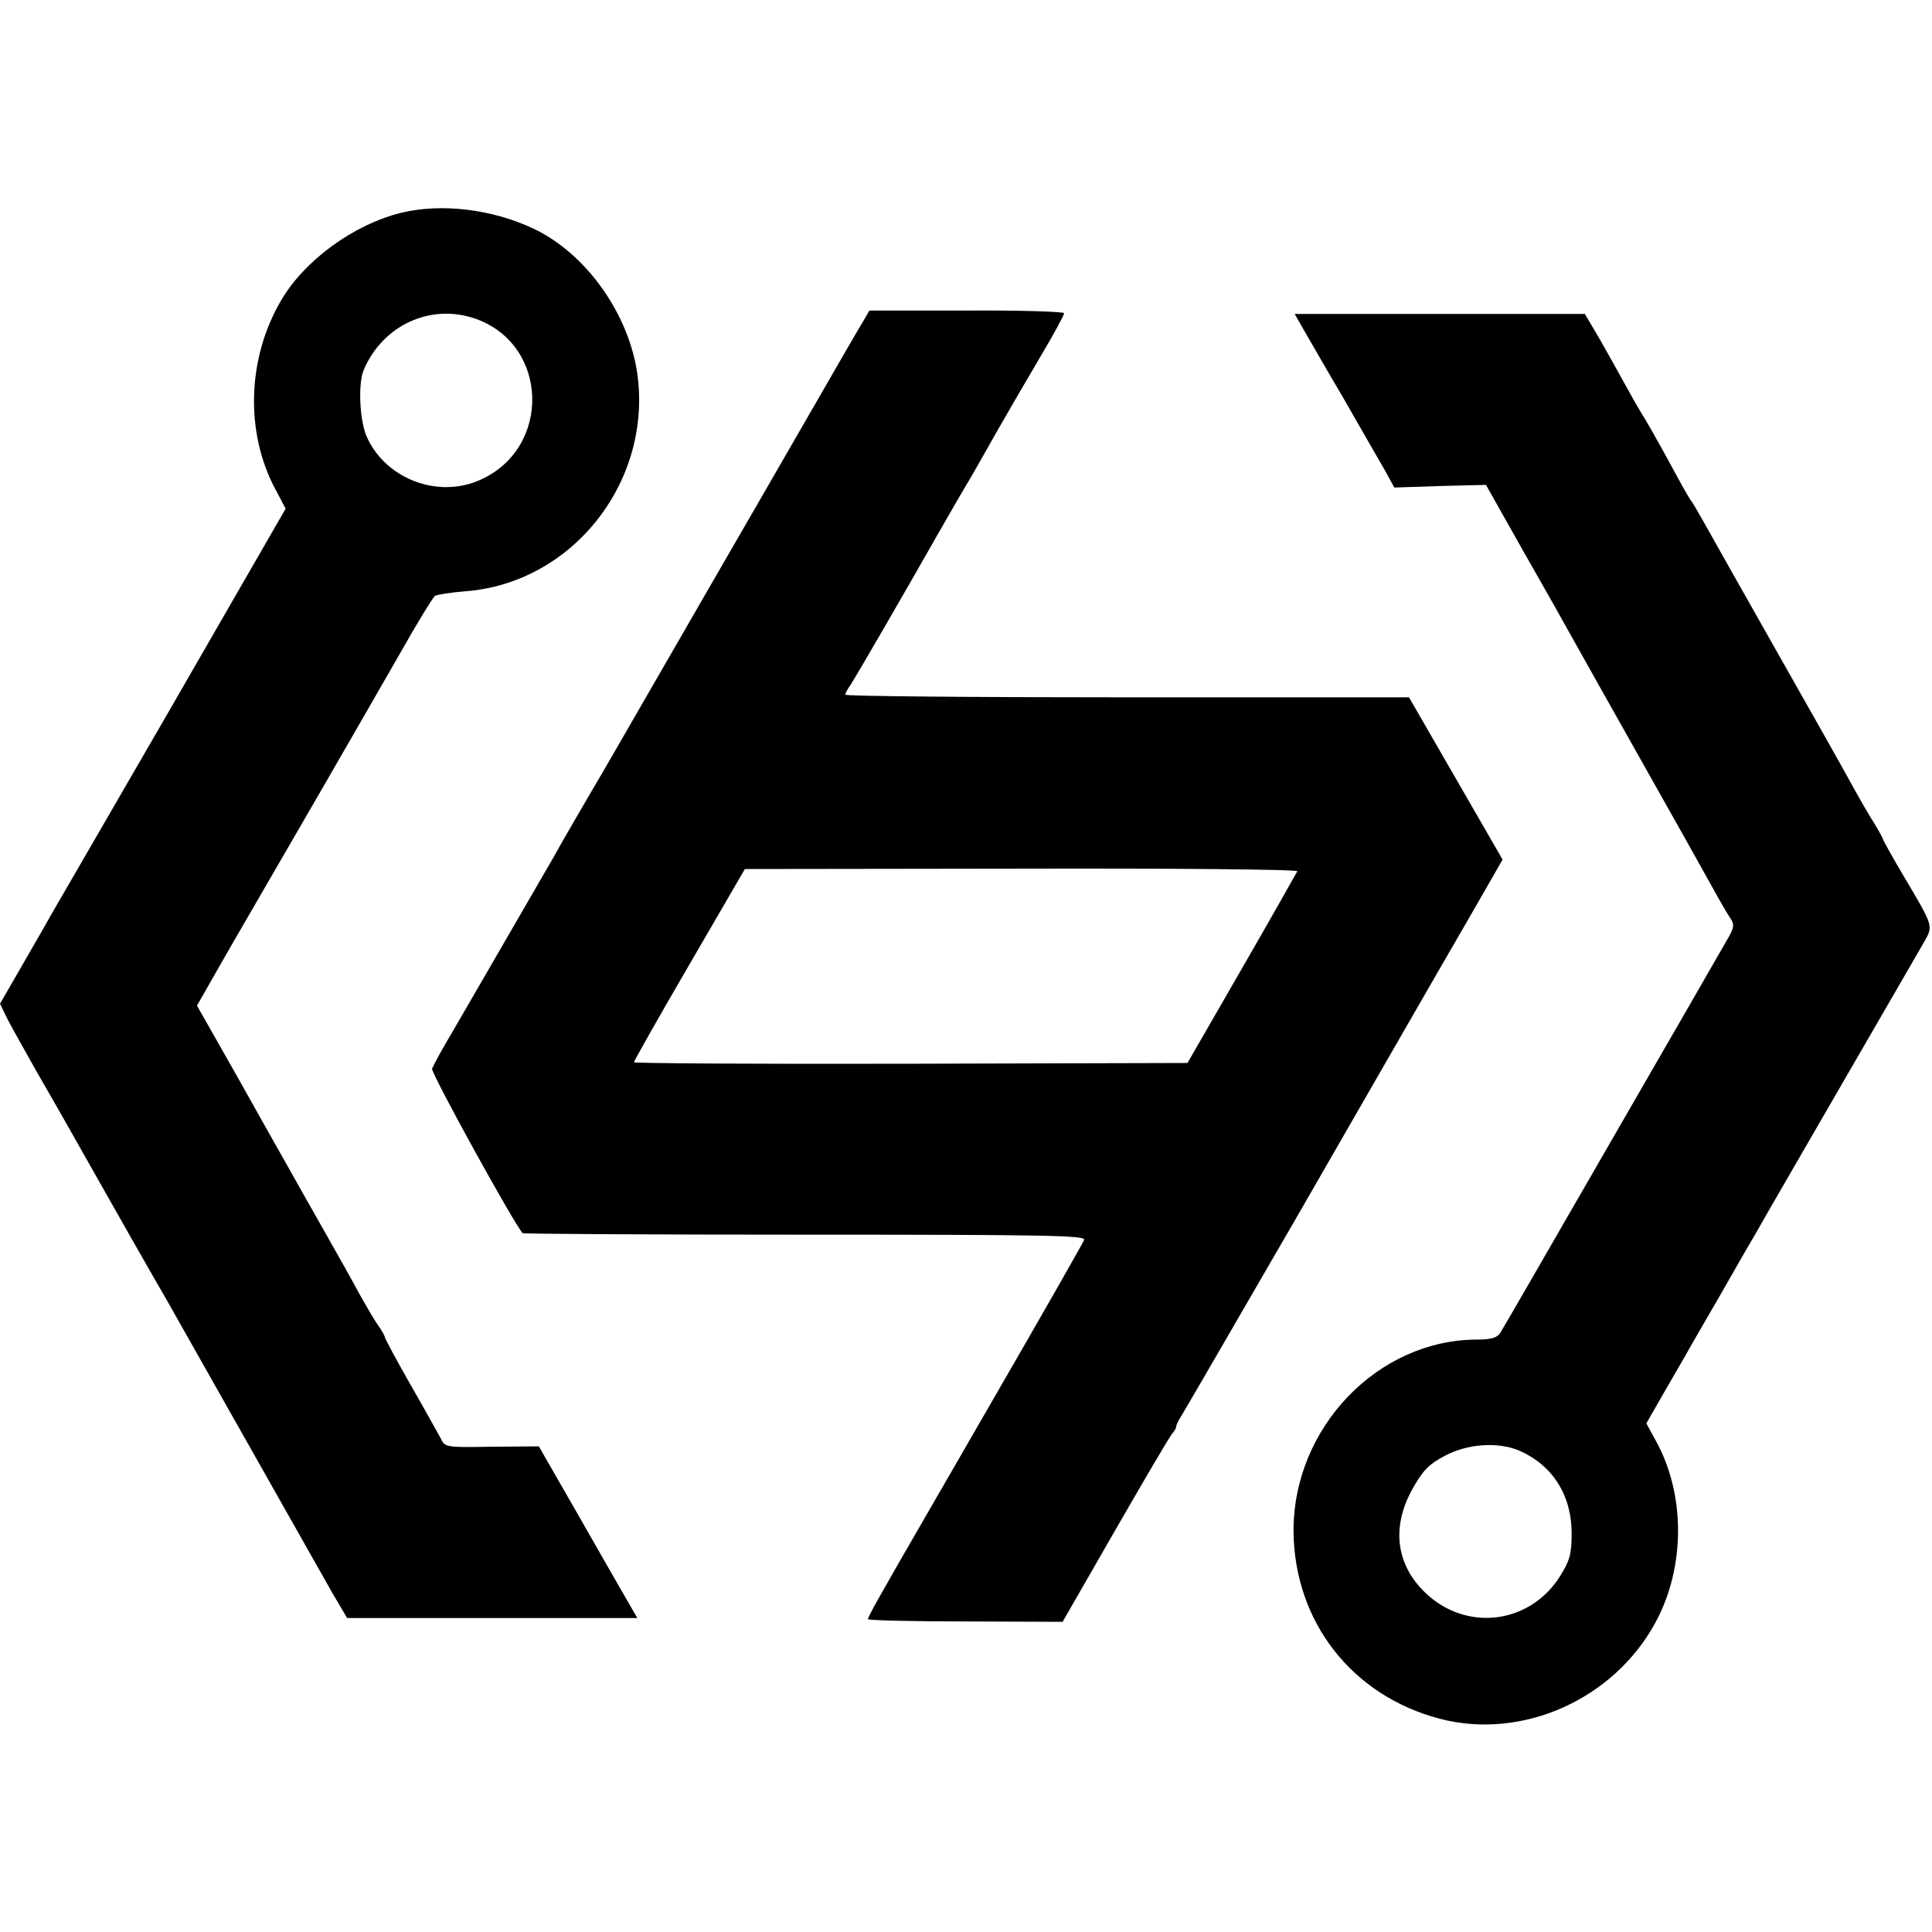
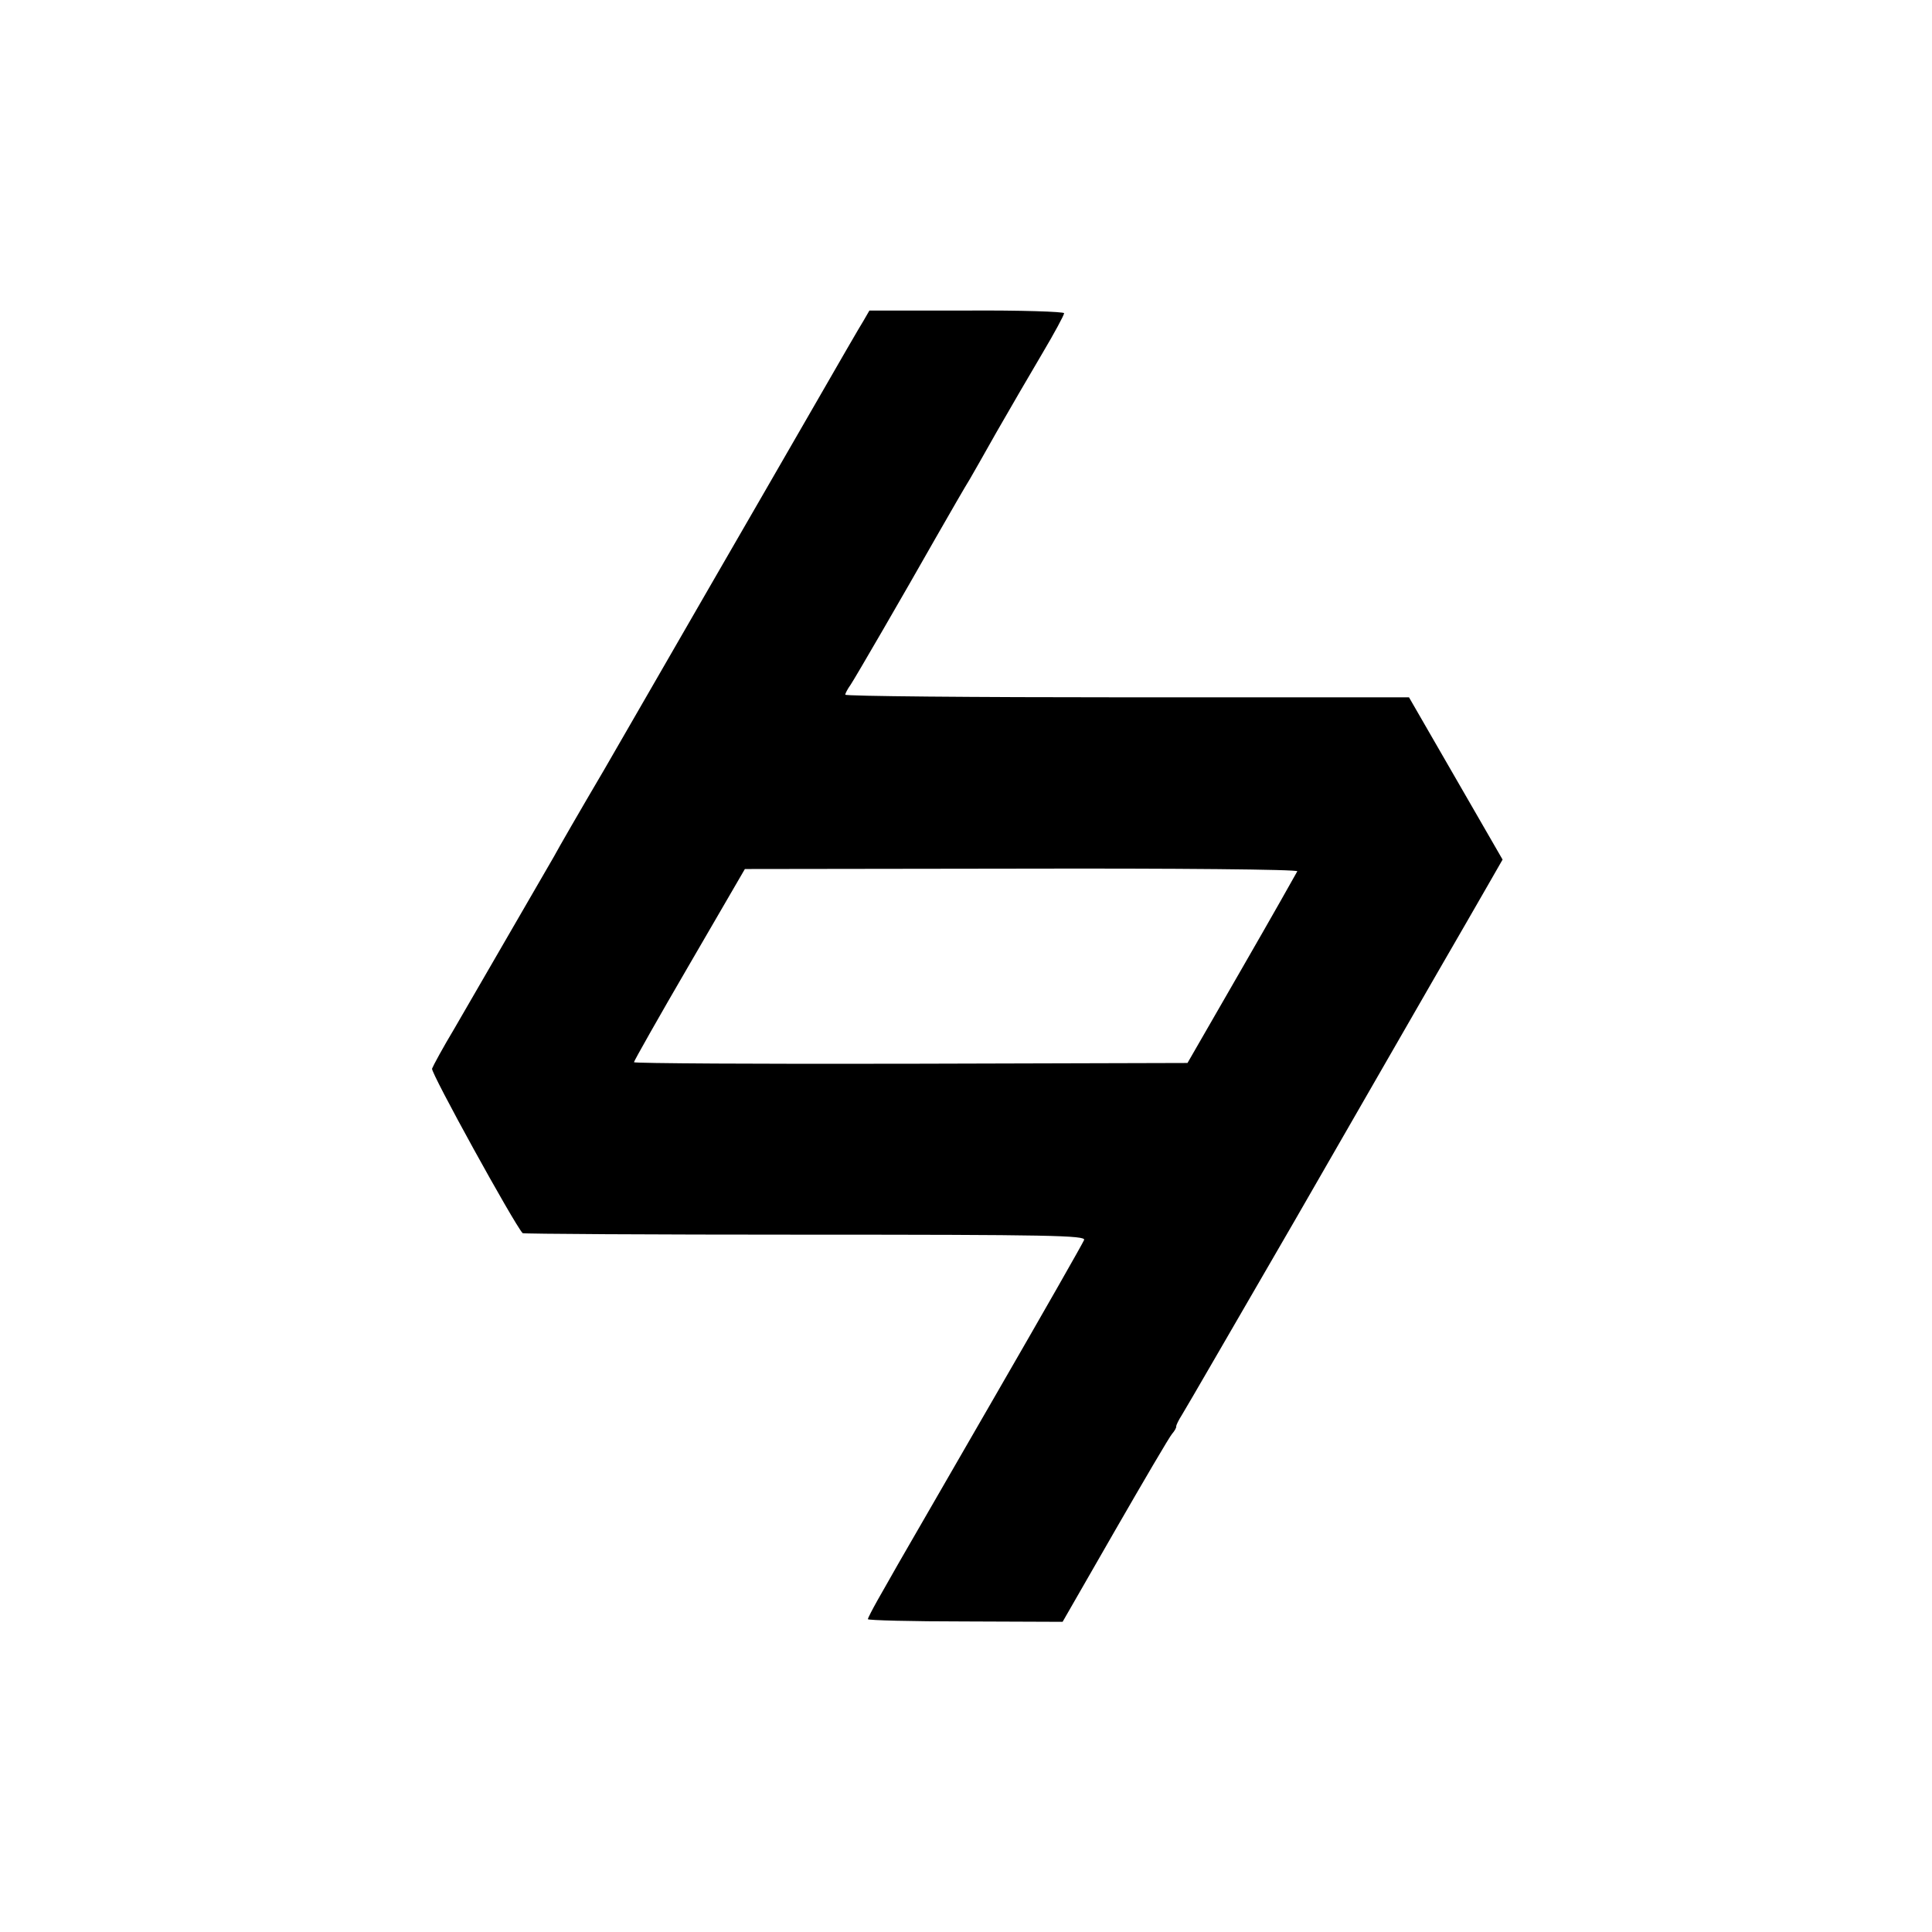
<svg xmlns="http://www.w3.org/2000/svg" version="1.0" width="512pt" height="512pt" viewBox="0 0 512 512" preserveAspectRatio="xMidYMid meet">
  <g transform="translate(0,512) scale(0.1,-0.1)" fill="#000000" stroke="none">
-     <path d="M1063 4556 c-126 -31 -256 -126 -318 -232 -90 -153 -96 -350 -15 -501 l27 -51 -299 -519 c-165 -285 -310 -536 -323 -558 -12 -22 -48 -84 -79 -138 l-56 -97 21 -43 c12 -23 48 -87 79 -142 32 -55 106 -185 165 -290 59 -104 124 -219 145 -255 21 -36 48 -83 60 -105 32 -57 366 -647 411 -727 l39 -66 384 0 385 0 -30 52 c-16 28 -75 130 -130 227 l-101 176 -125 -1 c-123 -2 -124 -2 -136 24 -8 14 -43 78 -80 142 -37 65 -67 121 -67 124 0 3 -8 18 -18 32 -11 15 -32 52 -49 82 -16 30 -59 107 -95 170 -36 63 -79 140 -96 170 -17 30 -78 138 -135 240 l-105 185 24 42 c13 23 63 111 112 195 119 205 255 440 403 698 45 80 87 148 92 151 5 3 41 9 80 12 289 22 502 299 454 589 -27 156 -138 308 -273 372 -110 52 -245 68 -351 42z m198 -281 c194 -69 201 -343 11 -427 -110 -49 -246 1 -298 110 -21 42 -26 144 -10 182 51 119 178 177 297 135z" />
    <path d="M2289 4271 c-9 -14 -69 -118 -134 -231 -65 -113 -191 -331 -280 -485 -89 -154 -212 -368 -274 -475 -63 -107 -123 -211 -133 -230 -50 -86 -216 -373 -264 -456 -30 -50 -56 -98 -59 -106 -4 -10 217 -411 240 -436 2 -2 338 -4 748 -4 647 0 745 -2 740 -14 -3 -8 -109 -194 -235 -412 -126 -218 -242 -419 -258 -447 -15 -27 -40 -70 -54 -95 -14 -25 -26 -48 -26 -51 0 -3 116 -6 258 -6 l258 -1 139 242 c76 132 144 248 151 256 7 8 12 17 11 20 0 3 6 16 15 30 9 14 143 246 299 515 155 270 325 564 377 655 53 91 113 196 135 234 l39 68 -124 215 -124 215 -747 0 c-411 0 -747 3 -747 7 0 3 6 15 14 26 11 16 141 240 226 390 36 63 81 141 90 155 5 8 37 65 71 125 35 61 89 154 121 208 32 54 58 102 58 107 0 4 -116 8 -258 7 l-258 0 -15 -26z m1149 -1460 c-2 -4 -68 -121 -147 -258 l-144 -250 -733 -2 c-404 -1 -734 1 -734 4 0 3 66 120 147 259 l147 253 734 1 c405 1 732 -2 730 -7z" />
-     <path d="M3451 4253 c11 -19 59 -103 108 -186 48 -84 98 -171 112 -195 l24 -44 121 4 122 3 98 -174 c55 -96 113 -199 130 -230 17 -31 101 -180 186 -331 85 -151 170 -302 188 -335 18 -33 39 -69 46 -79 11 -16 10 -25 -11 -60 -13 -23 -150 -261 -306 -531 -155 -269 -287 -498 -293 -507 -8 -13 -24 -18 -61 -18 -264 0 -488 -234 -487 -508 2 -240 155 -436 388 -497 219 -57 461 52 571 255 80 147 80 341 0 484 l-24 44 39 68 c22 38 50 87 63 109 12 22 55 96 95 165 39 69 82 143 95 165 12 22 114 198 225 390 112 193 211 365 221 382 22 39 22 40 -53 166 -32 54 -58 101 -58 103 0 2 -10 21 -23 42 -13 20 -41 69 -62 107 -21 39 -111 198 -200 355 -89 157 -174 308 -189 335 -16 28 -31 55 -36 60 -4 6 -21 35 -37 65 -53 98 -86 155 -93 165 -4 6 -22 37 -40 70 -18 33 -50 90 -71 127 l-39 66 -384 0 -385 0 20 -35z m572 -2976 c90 -38 141 -117 142 -218 0 -56 -4 -73 -30 -115 -77 -124 -239 -149 -349 -53 -85 75 -101 177 -44 281 29 52 44 67 87 90 60 32 139 37 194 15z" />
  </g>
</svg>